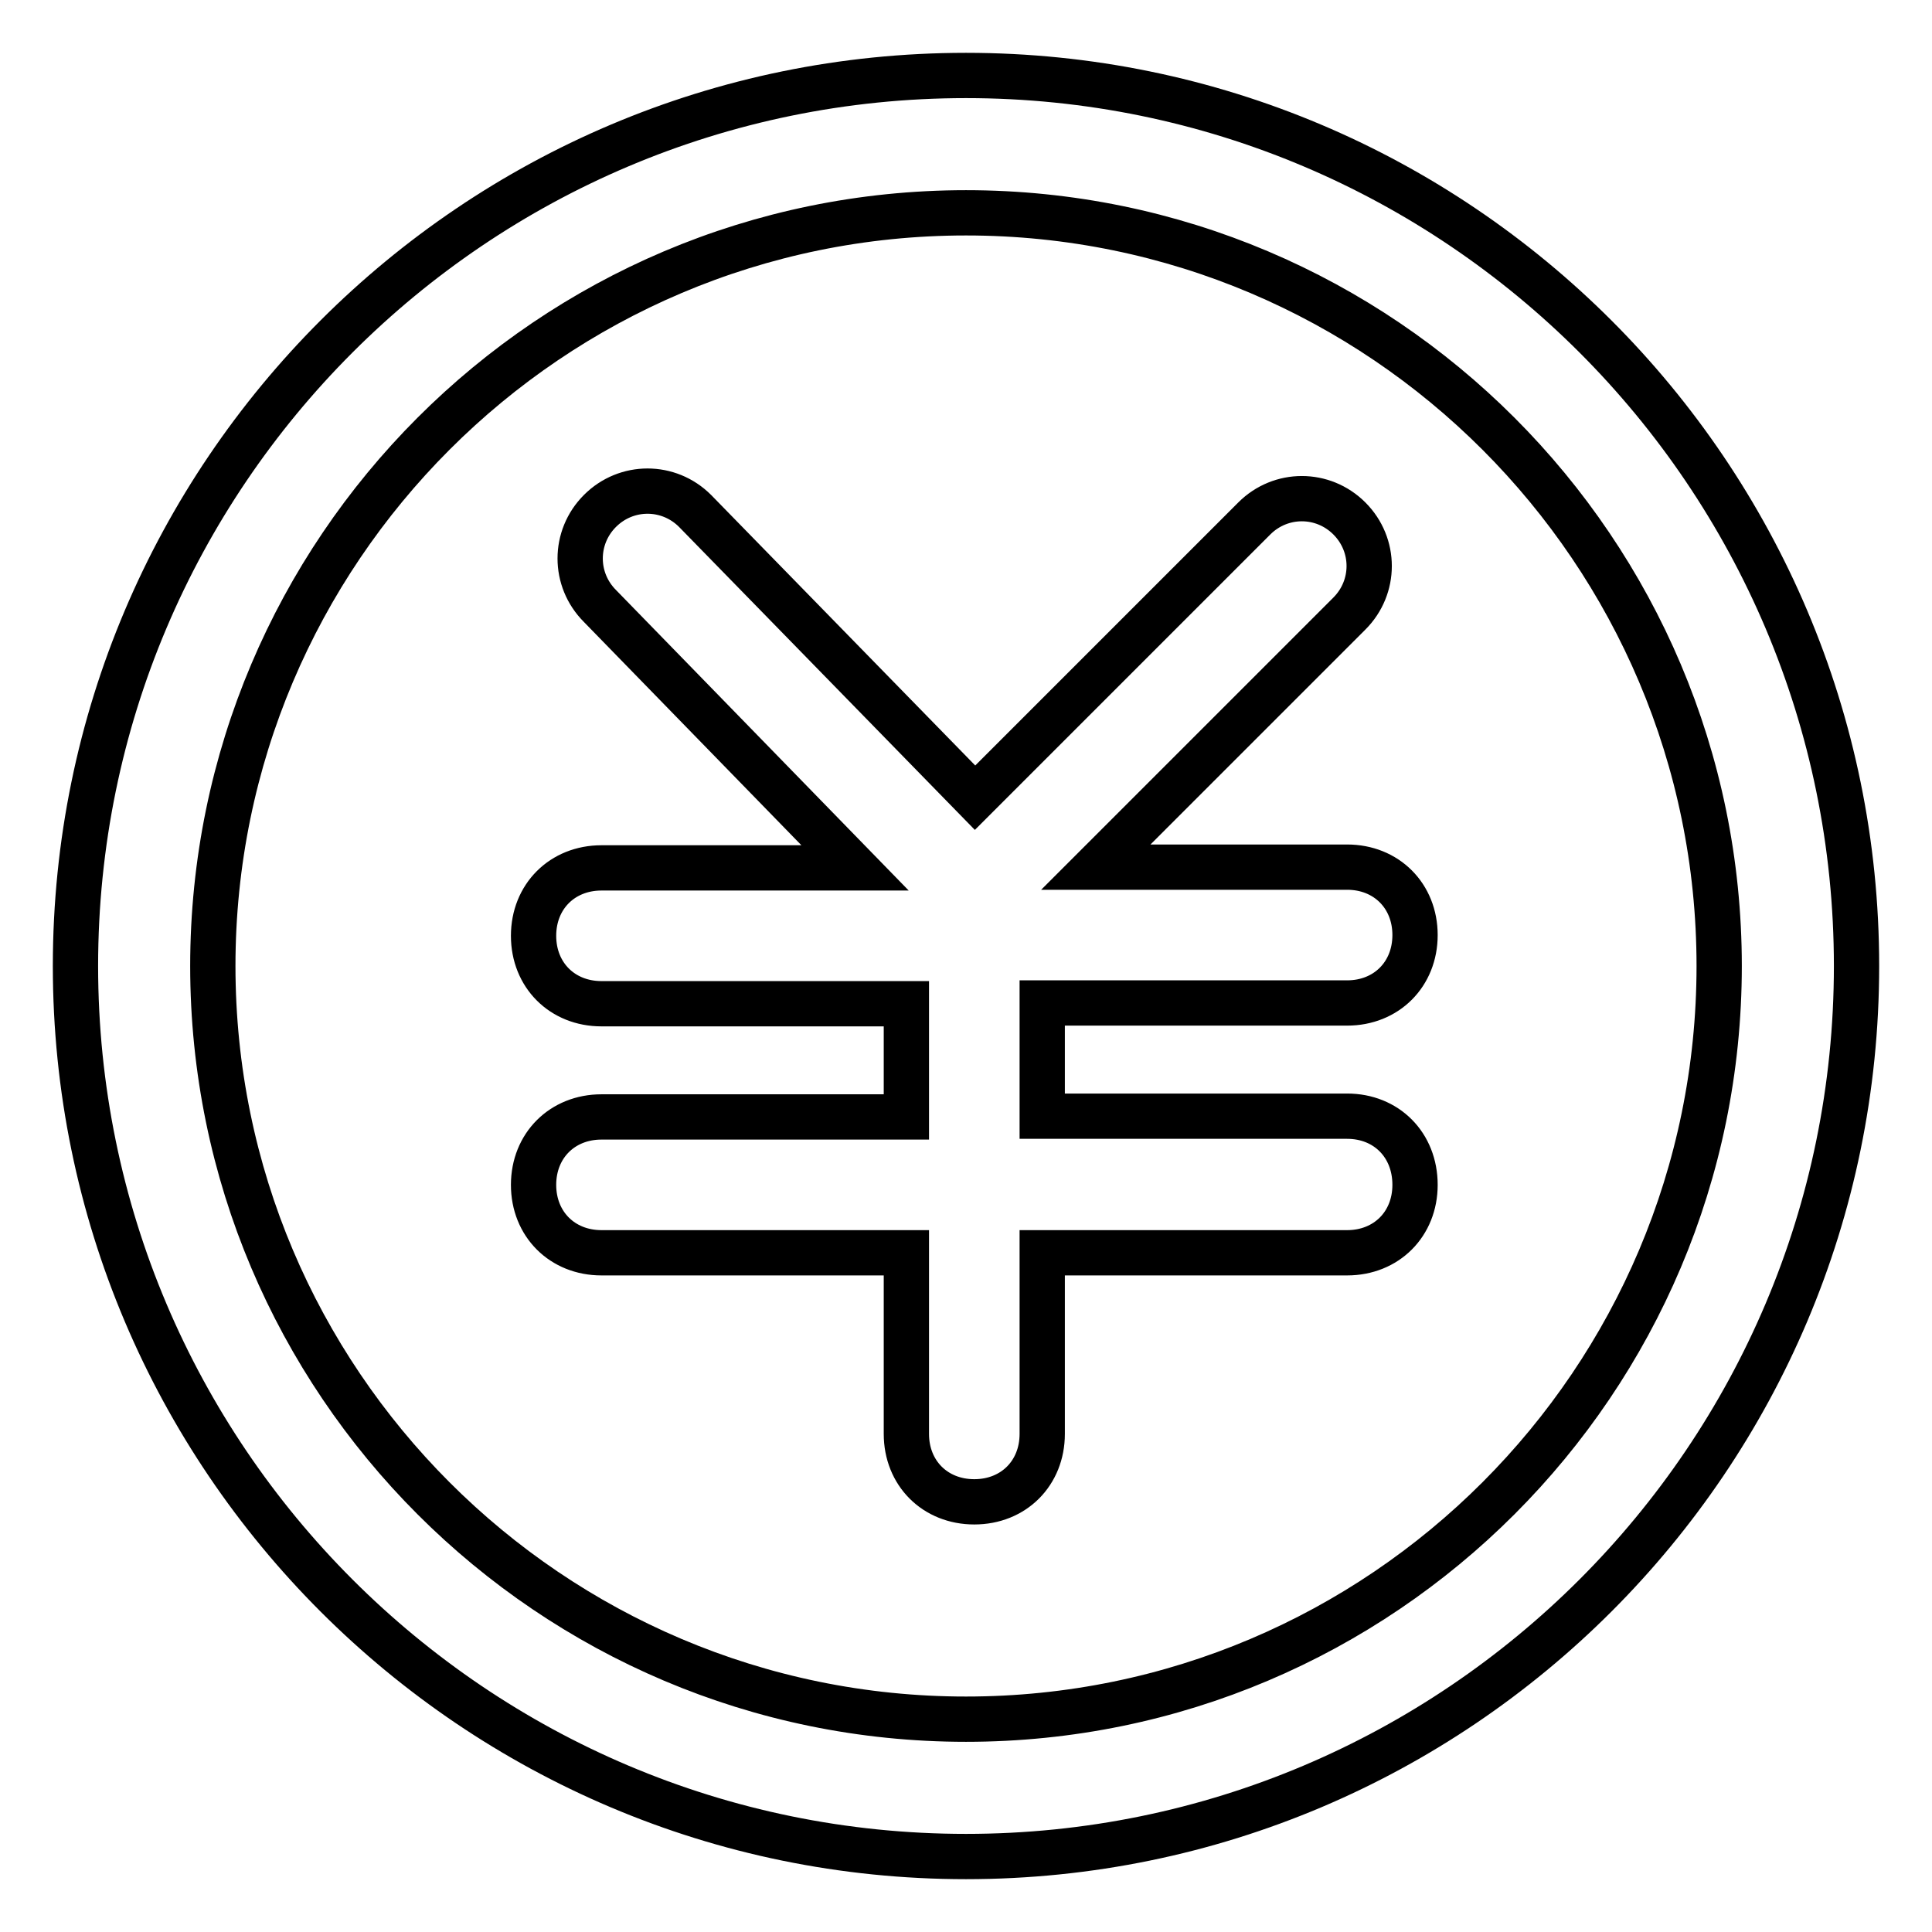
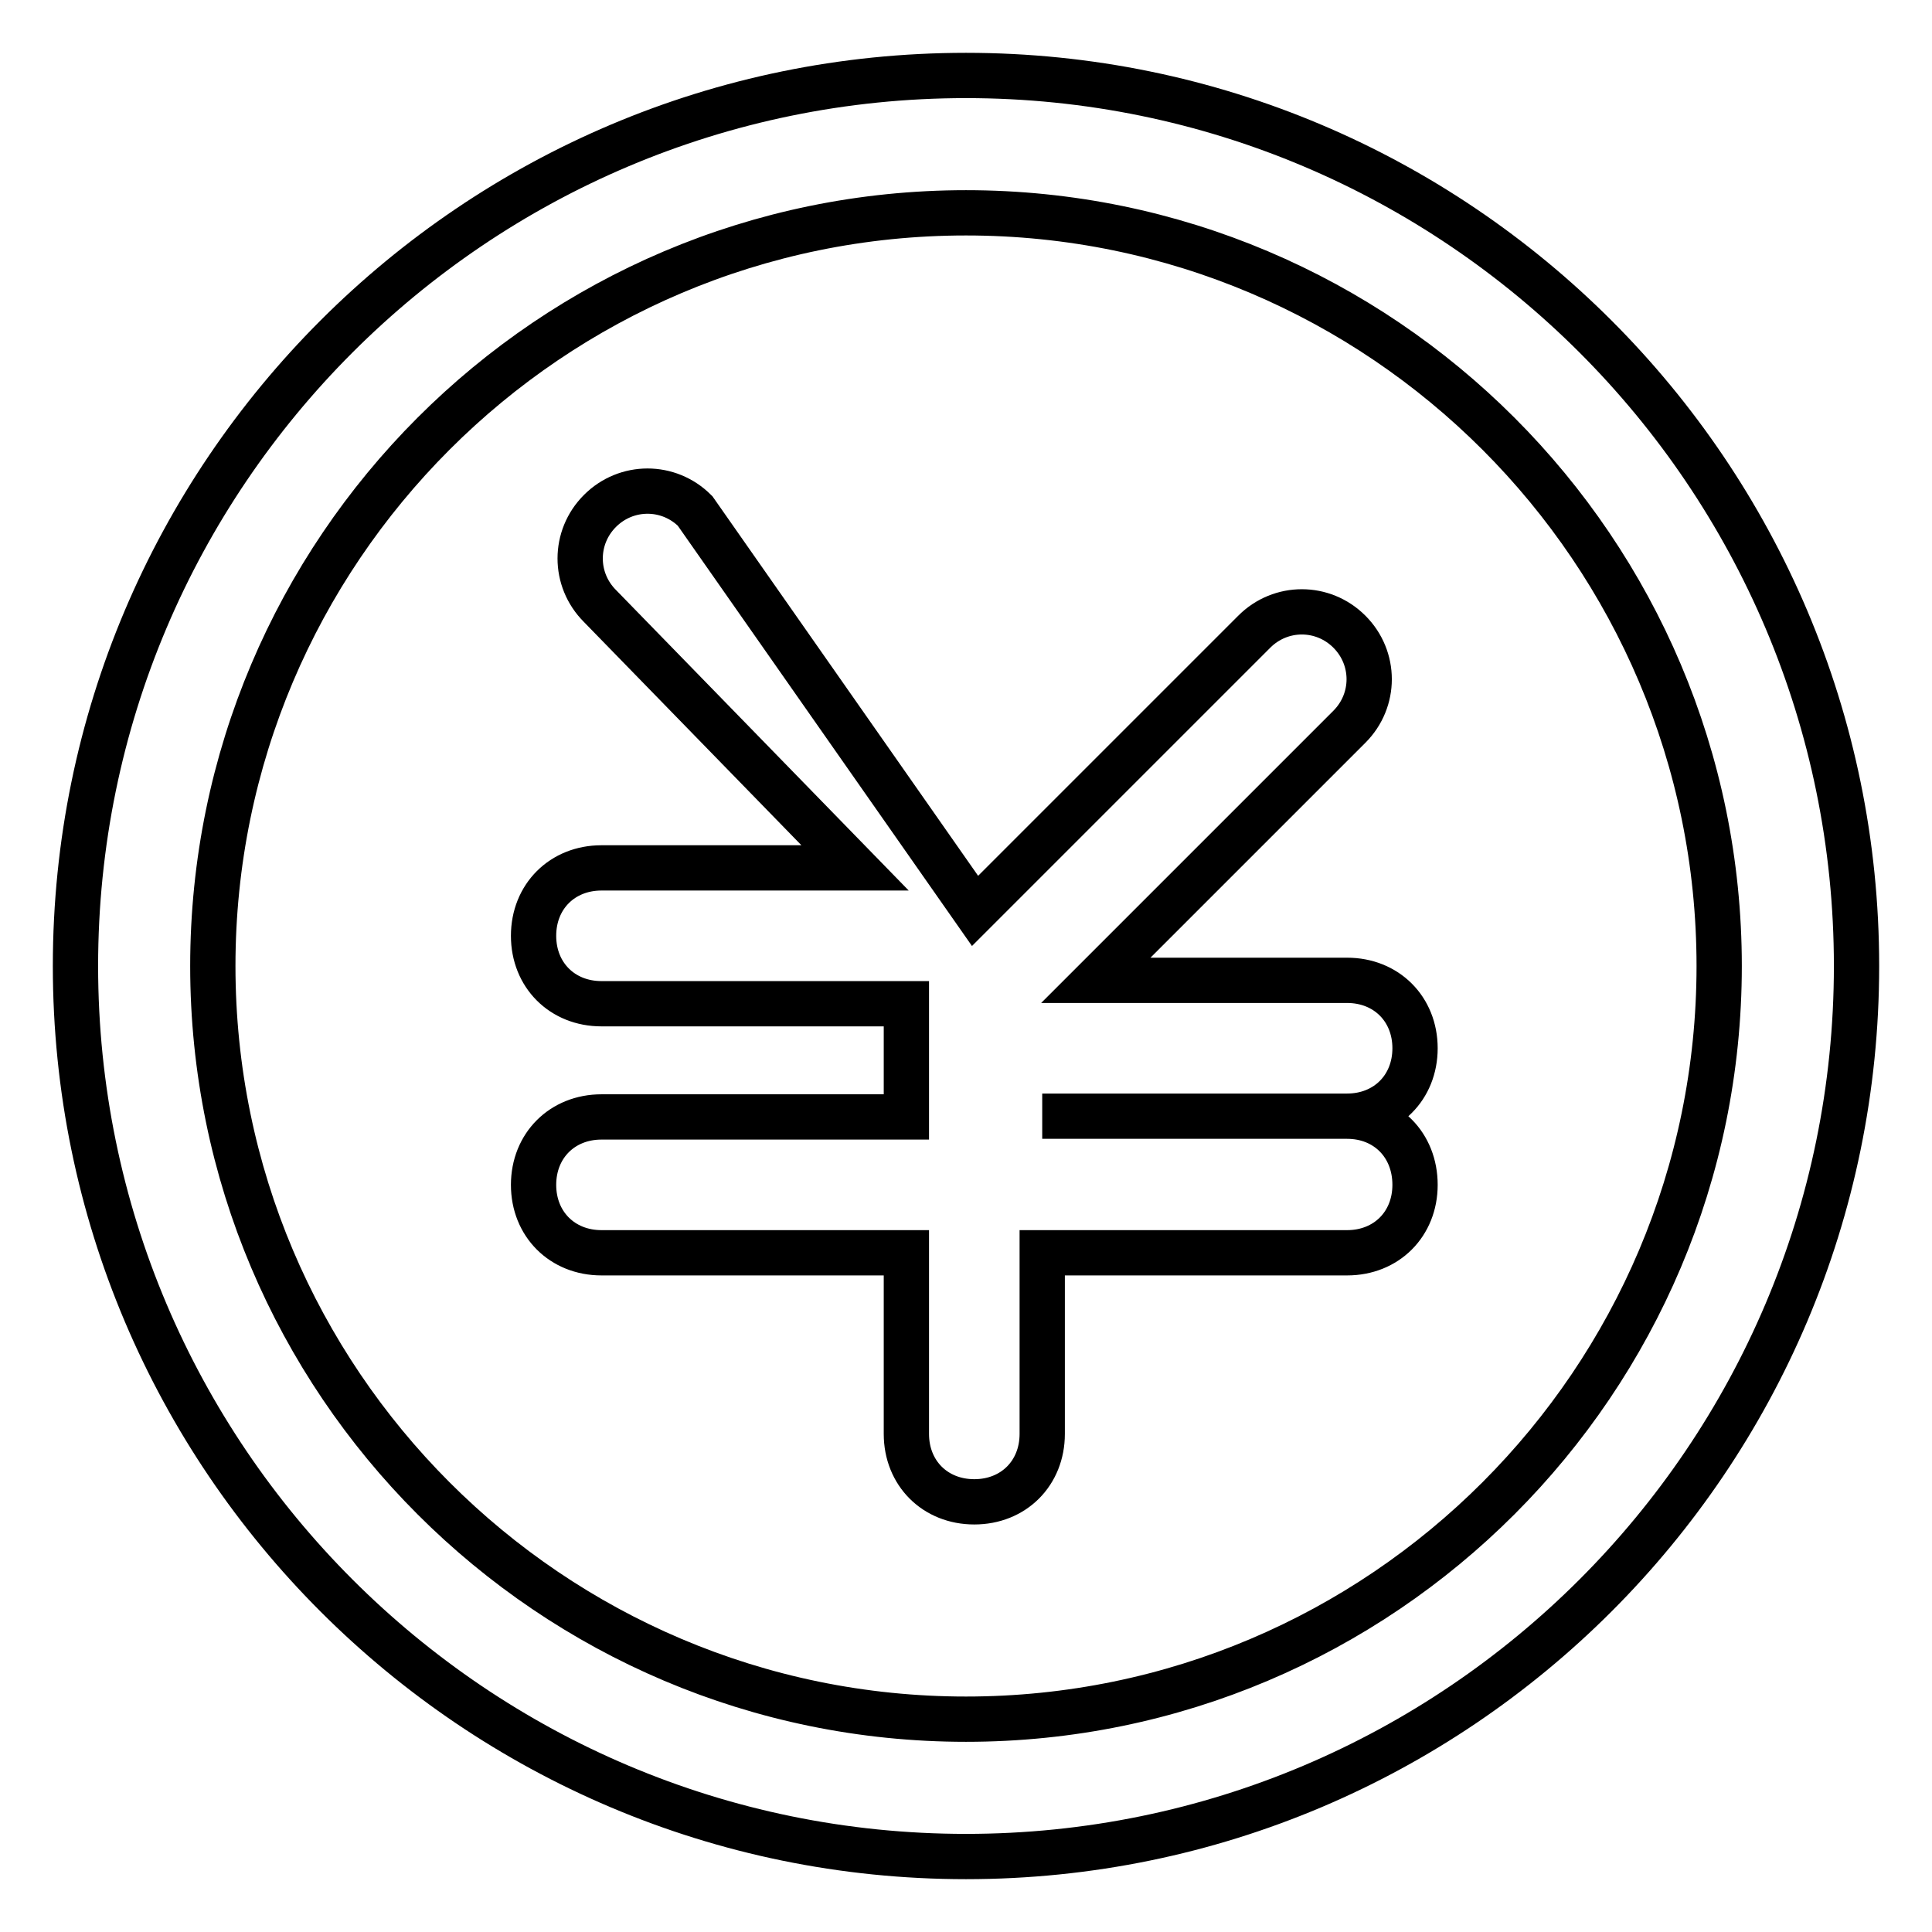
<svg xmlns="http://www.w3.org/2000/svg" version="1.1" x="0px" y="0px" viewBox="0 0 256 256" enable-background="new 0 0 256 256" xml:space="preserve">
  <g>
-     <path stroke-width="6" fill-opacity="0" stroke="#000000" d="M178.5,147.9h-40.4v-15h40.4c5.2,0,9-3.8,9-9c0-5.2-3.8-9-9-9h-33.3l33.6-33.6c3.5-3.5,3.5-9.1,0-12.6 c-3.5-3.5-9.1-3.5-12.6,0l-37,37L92.1,67.7c-3.5-3.5-9.1-3.5-12.6,0s-3.5,9.1,0,12.6l33.8,34.7H79.7c-5.2,0-9,3.8-9,9 c0,5.2,3.8,9,9,9h40.4v15H79.7v0c-5.2,0-9,3.8-9,9c0,5.2,3.8,9,9,9h40.4v24c0,5.2,3.8,9,9,9s9-3.8,9-9v-24h40.4c5.2,0,9-3.8,9-9 C187.5,151.7,183.7,147.9,178.5,147.9z M128,10C62.9,10,10,62.9,10,128c0,65.1,52.9,118,118,118c65.1,0,118-52.9,118-118 C246,62.9,193.1,10,128,10z M128,227.8c-55.1,0-99.8-44.8-99.8-99.8S72.9,28.2,128,28.2c55.1,0,99.8,44.8,99.8,99.8 S183.1,227.8,128,227.8z" />
+     <path stroke-width="6" fill-opacity="0" stroke="#000000" d="M178.5,147.9h-40.4h40.4c5.2,0,9-3.8,9-9c0-5.2-3.8-9-9-9h-33.3l33.6-33.6c3.5-3.5,3.5-9.1,0-12.6 c-3.5-3.5-9.1-3.5-12.6,0l-37,37L92.1,67.7c-3.5-3.5-9.1-3.5-12.6,0s-3.5,9.1,0,12.6l33.8,34.7H79.7c-5.2,0-9,3.8-9,9 c0,5.2,3.8,9,9,9h40.4v15H79.7v0c-5.2,0-9,3.8-9,9c0,5.2,3.8,9,9,9h40.4v24c0,5.2,3.8,9,9,9s9-3.8,9-9v-24h40.4c5.2,0,9-3.8,9-9 C187.5,151.7,183.7,147.9,178.5,147.9z M128,10C62.9,10,10,62.9,10,128c0,65.1,52.9,118,118,118c65.1,0,118-52.9,118-118 C246,62.9,193.1,10,128,10z M128,227.8c-55.1,0-99.8-44.8-99.8-99.8S72.9,28.2,128,28.2c55.1,0,99.8,44.8,99.8,99.8 S183.1,227.8,128,227.8z" />
  </g>
</svg>